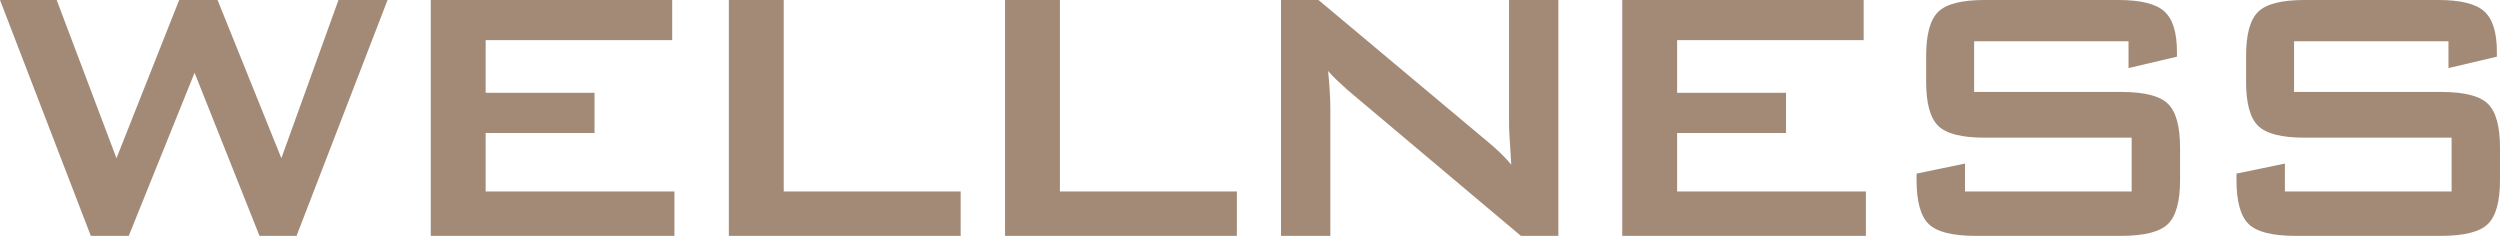
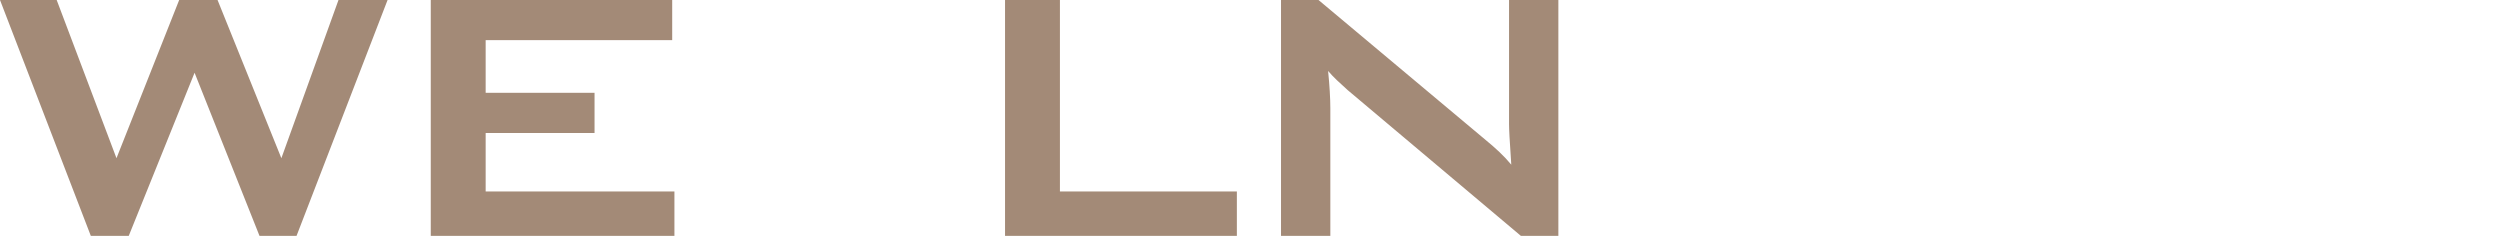
<svg xmlns="http://www.w3.org/2000/svg" id="_レイヤー_2" data-name="レイヤー 2" viewBox="0 0 837.361 79">
  <defs>
    <style>
      .cls-1 {
        fill: #a38a77;
      }
    </style>
  </defs>
  <g id="_作業" data-name="作業">
    <g>
      <path class="cls-1" d="M30.418,79L0,0h18.984l20.029,52.988L60.014,0h12.855l21.373,52.988L113.375,0h16.441l-30.492,79h-12.406l-21.746-54.633-22.049,54.633h-12.705Z" />
      <path class="cls-1" d="M144.283,79V0h80.865v13.453h-62.48v17.641h36.471v13.449h-36.471v19.582h63.227v14.875h-81.611Z" />
-       <path class="cls-1" d="M244.121,79V0h18.385v64.125h59.264v14.875h-77.648Z" />
      <path class="cls-1" d="M336.631,79V0h18.385v64.125h59.266v14.875h-77.65Z" />
      <path class="cls-1" d="M429.068,79V0h12.557l55.602,46.562c1.893,1.547,3.562,3,5.008,4.371s2.766,2.777,3.961,4.223c-.299-4.434-.498-7.57-.598-9.414-.102-1.844-.15-3.266-.15-4.262V0h16.518v79h-12.557l-57.994-48.805c-1.395-1.246-2.615-2.367-3.662-3.363-1.045-.996-2.018-2.02-2.914-3.066.248,2.445.436,4.746.561,6.914.123,2.168.188,4.051.188,5.645v42.676h-16.518Z" />
-       <path class="cls-1" d="M543.359,79V0h80.865v13.453h-62.48v17.641h36.471v13.449h-36.471v19.582h63.227v14.875h-81.611Z" />
-       <path class="cls-1" d="M712.941,13.828h-51.717v16.965h49.25c7.723,0,12.941,1.32,15.658,3.961,2.715,2.641,4.072,7.547,4.072,14.723v10.836c0,7.176-1.357,12.086-4.072,14.727-2.717,2.641-7.936,3.961-15.658,3.961h-48.801c-7.725,0-12.943-1.32-15.658-3.961-2.717-2.641-4.072-7.551-4.072-14.727v-2.164l16.217-3.367v9.344h55.826v-18.012h-49.248c-7.674,0-12.855-1.32-15.547-3.961-2.689-2.641-4.035-7.547-4.035-14.723v-8.742c0-7.176,1.346-12.086,4.035-14.727,2.691-2.641,7.873-3.961,15.547-3.961h44.84c7.424,0,12.543,1.273,15.357,3.812s4.223,7.051,4.223,13.527v1.645l-16.217,3.812v-8.969Z" />
-       <path class="cls-1" d="M820.098,13.828h-51.719v16.965h49.252c7.723,0,12.941,1.32,15.658,3.961,2.715,2.641,4.072,7.547,4.072,14.723v10.836c0,7.176-1.357,12.086-4.072,14.727-2.717,2.641-7.936,3.961-15.658,3.961h-48.803c-7.725,0-12.943-1.32-15.658-3.961-2.717-2.641-4.072-7.551-4.072-14.727v-2.164l16.217-3.367v9.344h55.828v-18.012h-49.25c-7.674,0-12.855-1.32-15.547-3.961-2.689-2.641-4.035-7.547-4.035-14.723v-8.742c0-7.176,1.346-12.086,4.035-14.727,2.691-2.641,7.873-3.961,15.547-3.961h44.842c7.424,0,12.543,1.273,15.357,3.812s4.223,7.051,4.223,13.527v1.645l-16.217,3.812v-8.969Z" />
    </g>
  </g>
</svg>